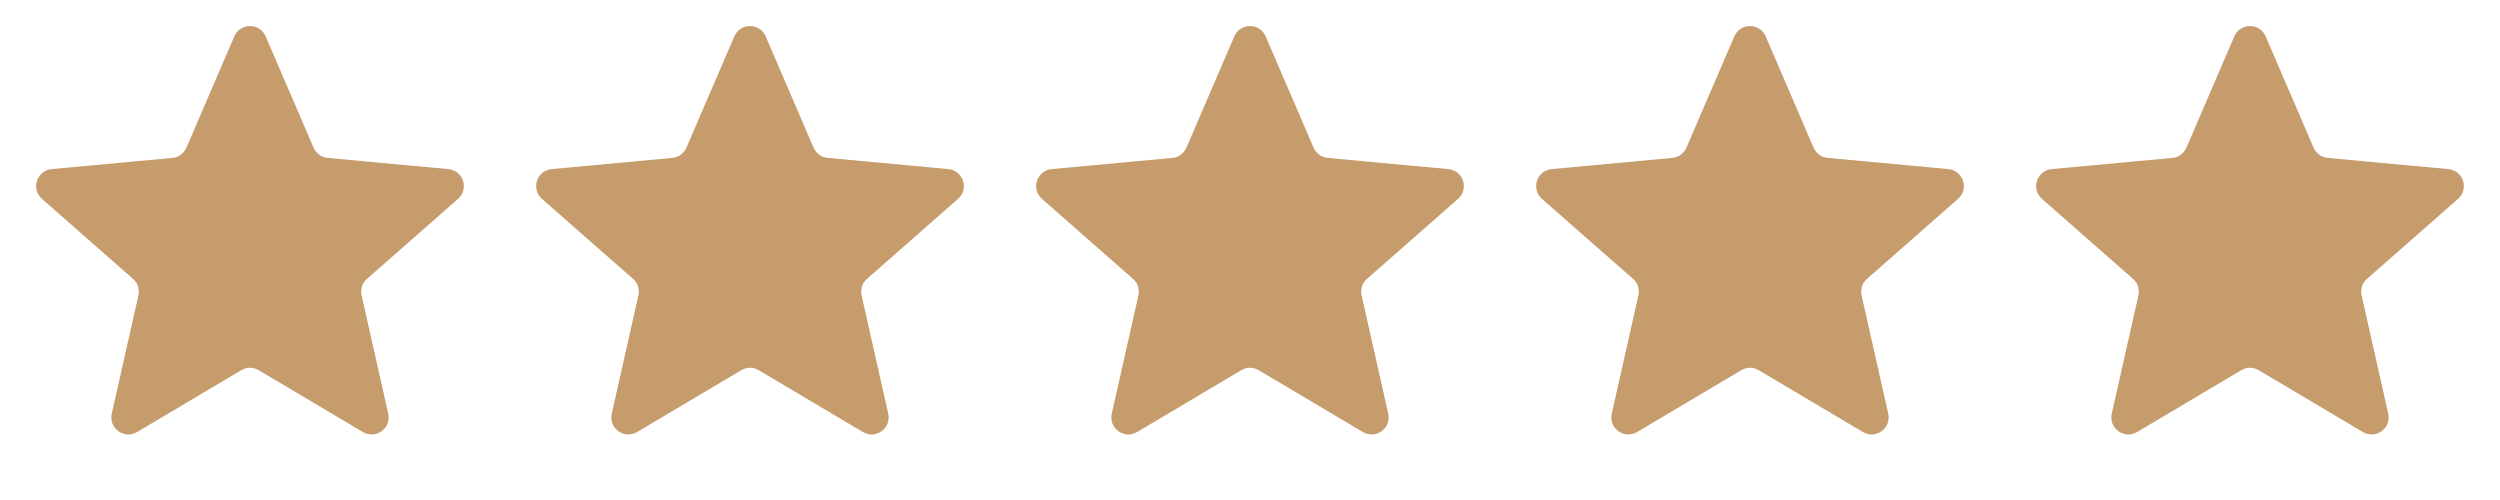
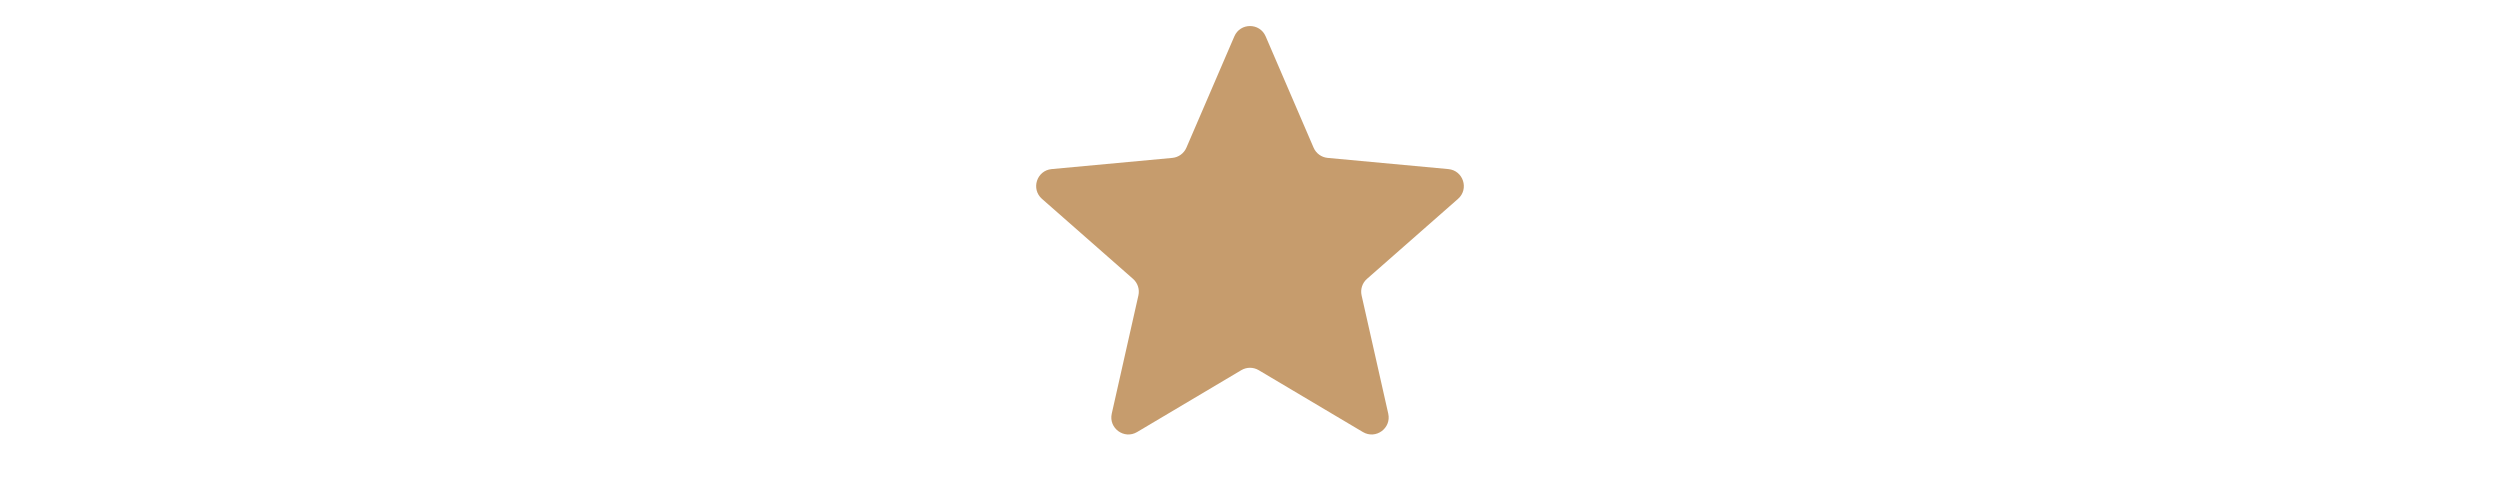
<svg xmlns="http://www.w3.org/2000/svg" width="440" height="88" viewBox="0 0 440 88" fill="none">
  <path d="M217.245 6.398C218.286 3.98 221.714 3.98 222.755 6.398L231.192 25.989C231.627 26.998 232.577 27.689 233.671 27.79L254.91 29.76C257.531 30.003 258.591 33.264 256.613 35.001L240.588 49.079C239.763 49.804 239.4 50.921 239.641 51.992L244.331 72.801C244.91 75.369 242.136 77.384 239.873 76.04L221.532 65.15C220.588 64.589 219.412 64.589 218.468 65.15L200.127 76.04C197.864 77.384 195.09 75.369 195.669 72.801L200.359 51.992C200.6 50.921 200.237 49.804 199.412 49.079L183.387 35.001C181.409 33.264 182.469 30.003 185.09 29.76L206.329 27.79C207.423 27.689 208.373 26.998 208.808 25.989L217.245 6.398Z" fill="#C69C6D" />
-   <path d="M305.245 6.398C306.286 3.98 309.714 3.98 310.755 6.398L319.192 25.989C319.627 26.998 320.577 27.689 321.671 27.79L342.91 29.76C345.531 30.003 346.591 33.264 344.613 35.001L328.588 49.079C327.763 49.804 327.4 50.921 327.641 51.992L332.331 72.801C332.91 75.369 330.136 77.384 327.873 76.04L309.532 65.15C308.588 64.589 307.412 64.589 306.468 65.15L288.127 76.04C285.864 77.384 283.09 75.369 283.669 72.801L288.359 51.992C288.6 50.921 288.237 49.804 287.412 49.079L271.387 35.001C269.409 33.264 270.469 30.003 273.09 29.76L294.329 27.79C295.423 27.689 296.373 26.998 296.808 25.989L305.245 6.398Z" fill="#C69C6D" />
-   <path d="M393.245 6.398C394.286 3.98 397.714 3.98 398.755 6.398L407.192 25.989C407.627 26.998 408.577 27.689 409.671 27.79L430.91 29.76C433.531 30.003 434.591 33.264 432.613 35.001L416.588 49.079C415.763 49.804 415.4 50.921 415.641 51.992L420.331 72.801C420.91 75.369 418.136 77.384 415.873 76.04L397.532 65.15C396.588 64.589 395.412 64.589 394.468 65.15L376.127 76.04C373.864 77.384 371.09 75.369 371.669 72.801L376.359 51.992C376.6 50.921 376.237 49.804 375.412 49.079L359.387 35.001C357.409 33.264 358.469 30.003 361.09 29.76L382.329 27.79C383.423 27.689 384.373 26.998 384.808 25.989L393.245 6.398Z" fill="#C69C6D" />
-   <path d="M129.245 6.398C130.286 3.98 133.714 3.98 134.755 6.398L143.192 25.989C143.627 26.998 144.577 27.689 145.671 27.79L166.91 29.76C169.531 30.003 170.591 33.264 168.613 35.001L152.588 49.079C151.763 49.804 151.4 50.921 151.641 51.992L156.331 72.801C156.91 75.369 154.136 77.384 151.873 76.04L133.532 65.15C132.588 64.589 131.412 64.589 130.468 65.15L112.127 76.04C109.864 77.384 107.09 75.369 107.669 72.801L112.359 51.992C112.6 50.921 112.237 49.804 111.412 49.079L95.387 35.001C93.409 33.264 94.469 30.003 97.09 29.76L118.329 27.79C119.423 27.689 120.373 26.998 120.808 25.989L129.245 6.398Z" fill="#C69C6D" />
-   <path d="M41.245 6.398C42.286 3.98 45.714 3.98 46.755 6.398L55.192 25.989C55.627 26.998 56.577 27.689 57.67 27.79L78.91 29.76C81.531 30.003 82.591 33.264 80.613 35.001L64.588 49.079C63.763 49.804 63.4 50.921 63.641 51.992L68.331 72.801C68.91 75.369 66.136 77.384 63.873 76.04L45.532 65.15C44.587 64.589 43.413 64.589 42.468 65.15L24.127 76.04C21.864 77.384 19.09 75.369 19.669 72.801L24.359 51.992C24.6 50.921 24.237 49.804 23.412 49.079L7.387 35.001C5.409 33.264 6.469 30.003 9.09 29.76L30.329 27.79C31.423 27.689 32.373 26.998 32.808 25.989L41.245 6.398Z" fill="#C69C6D" />
</svg>